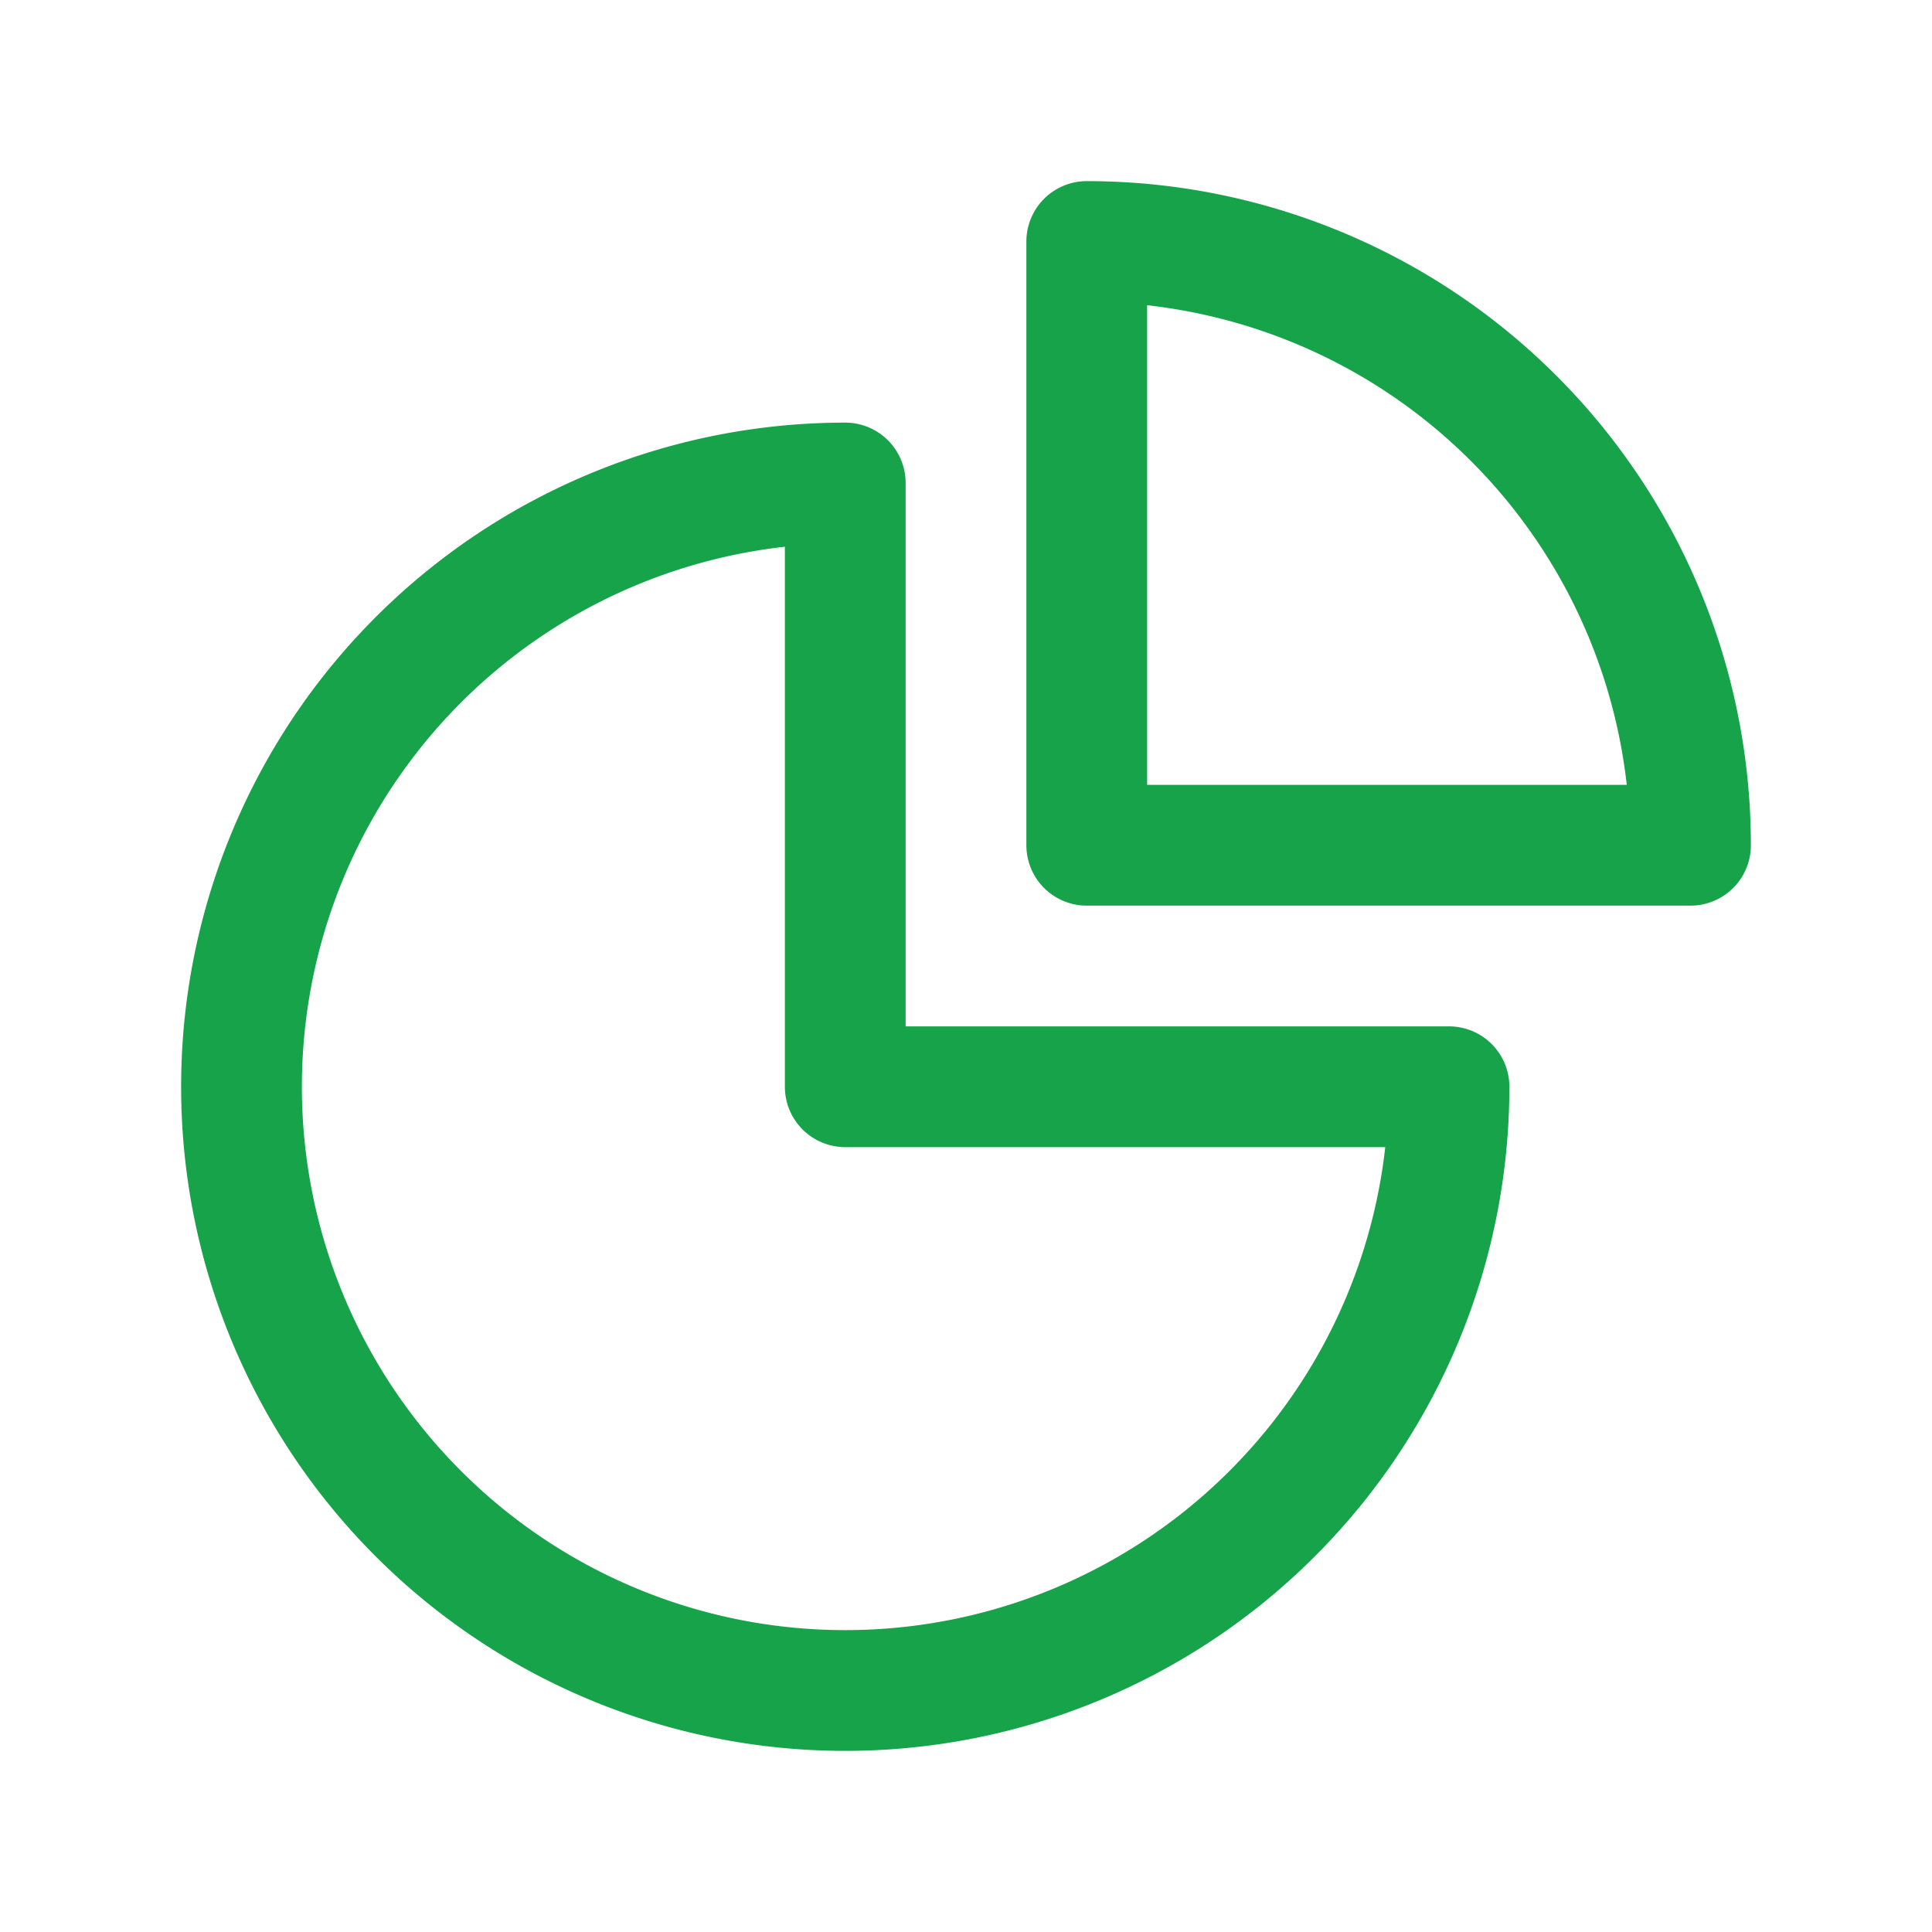
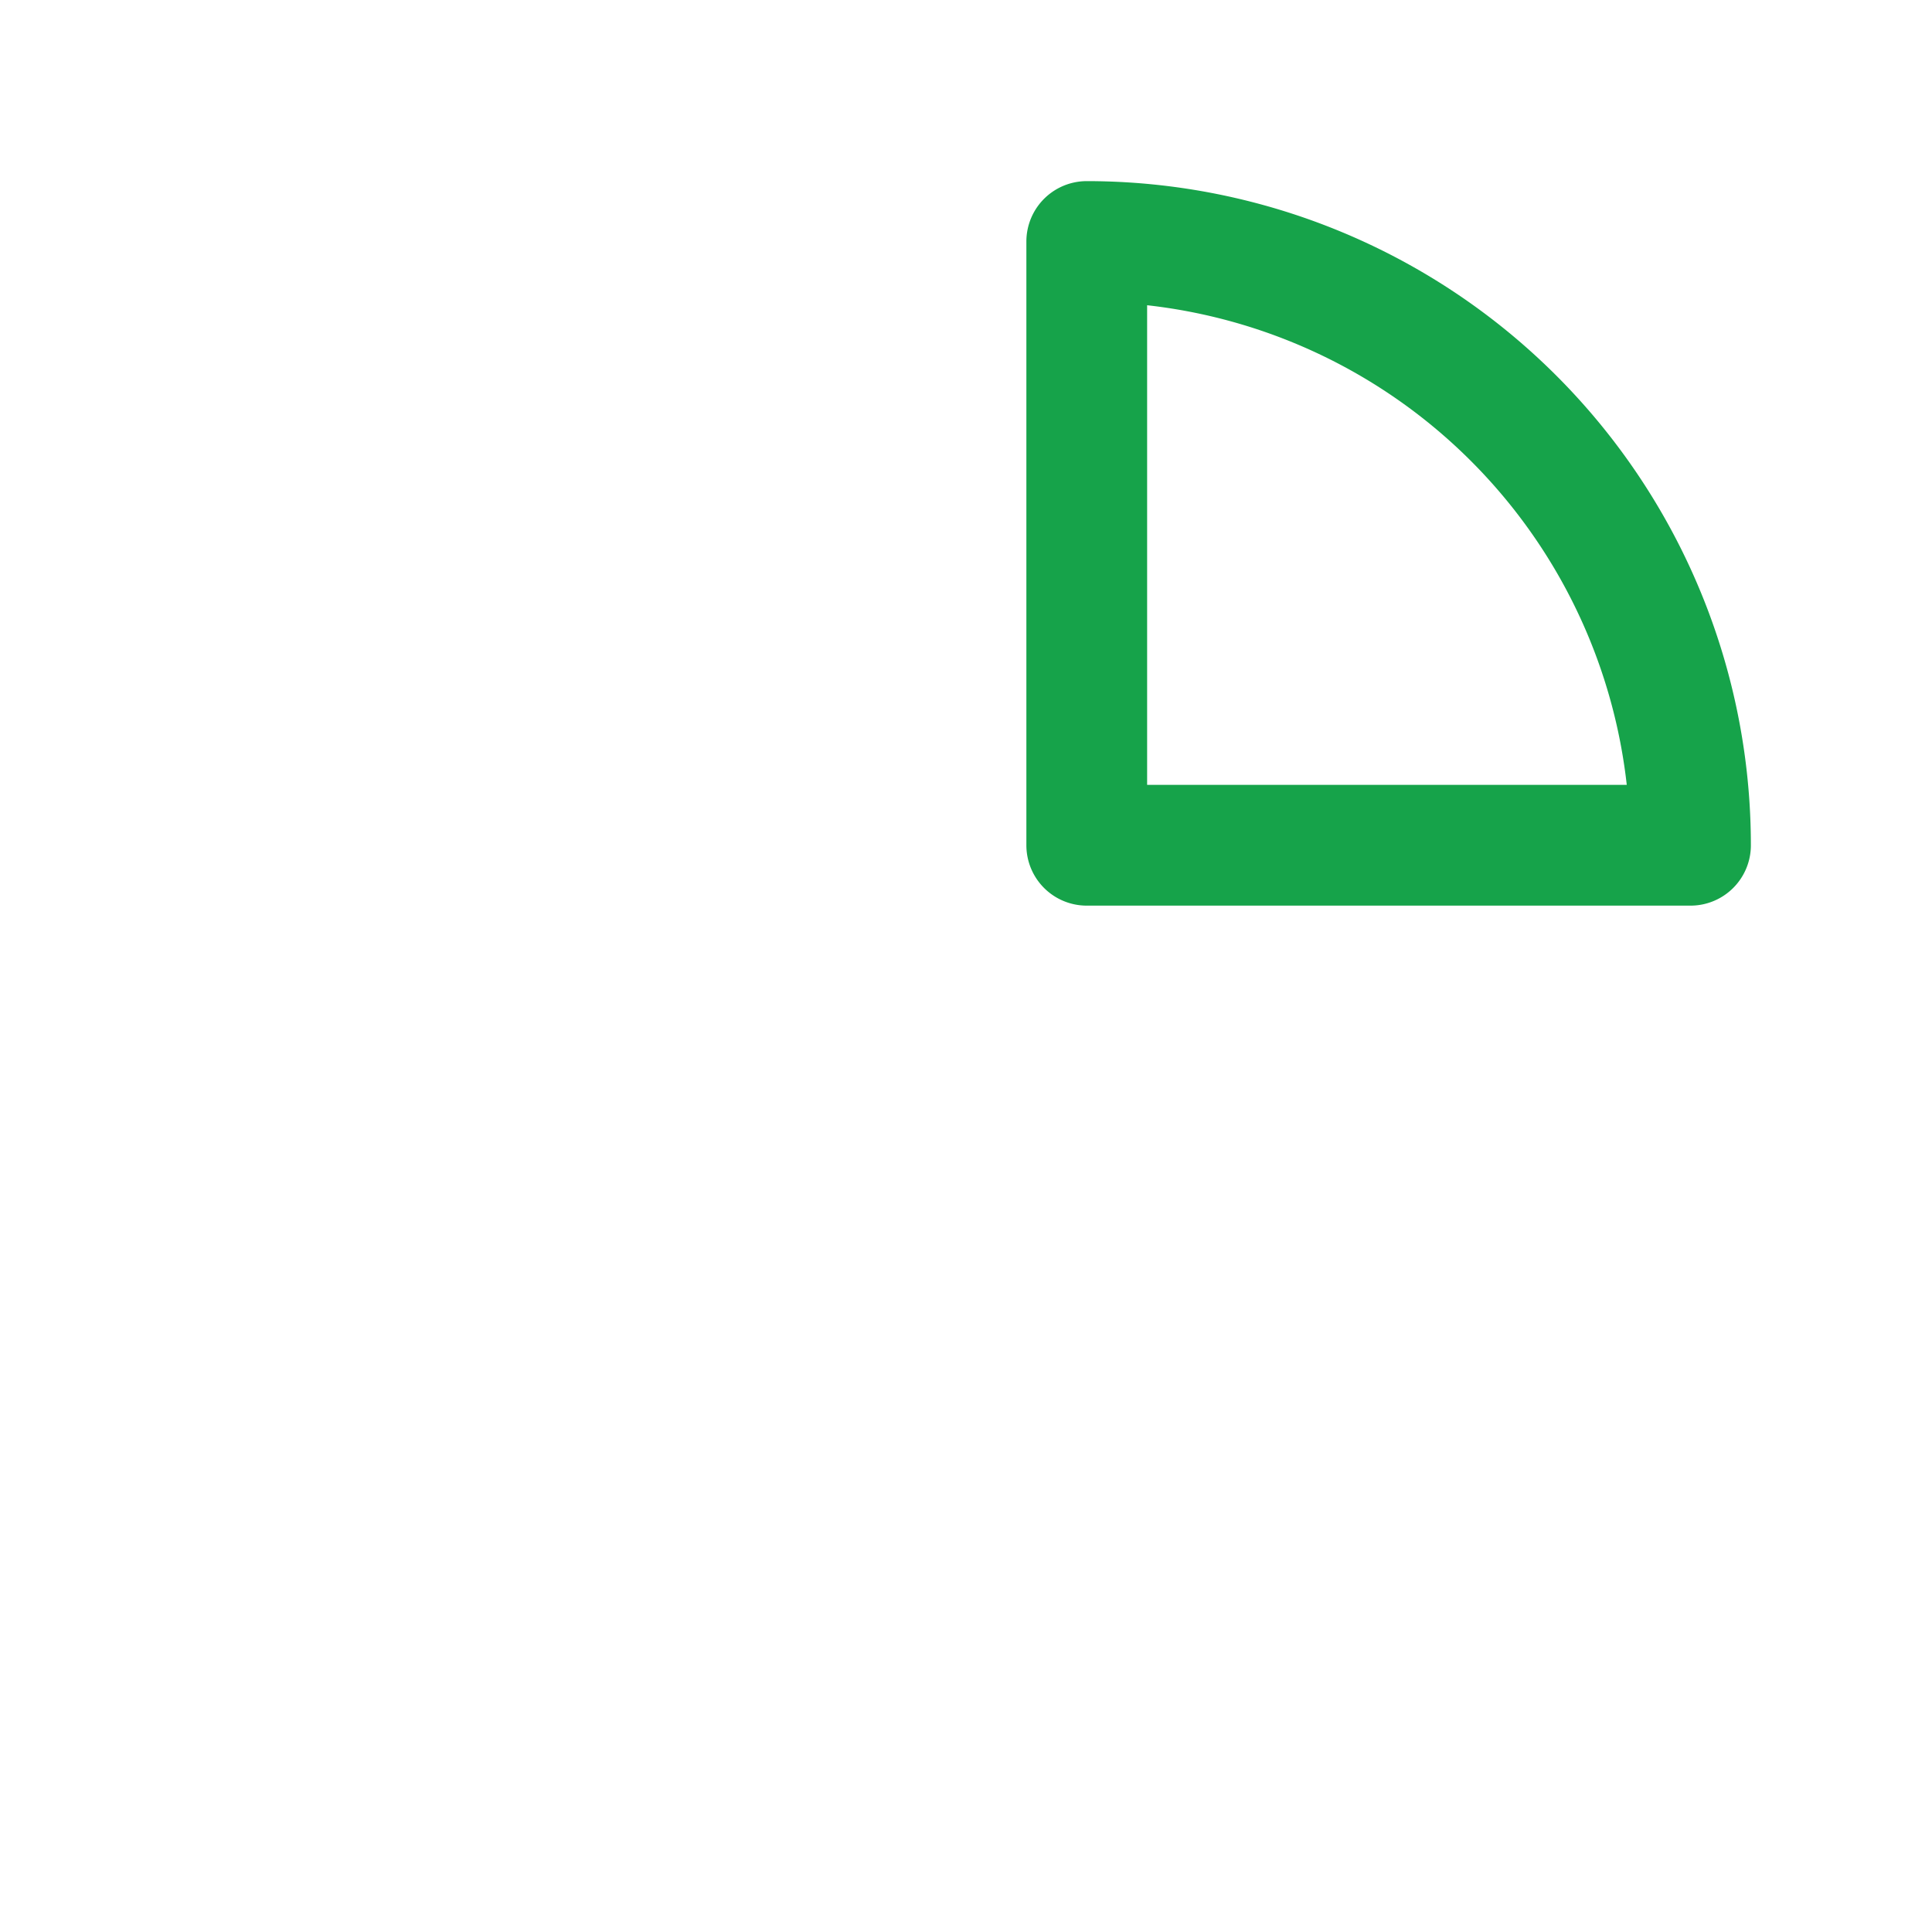
<svg xmlns="http://www.w3.org/2000/svg" width="24" height="24" fill="none">
-   <path stroke="#16A34A" stroke-linecap="round" stroke-linejoin="round" stroke-width="1.5" d="M10.5 6a7.5 7.5 0 1 0 7.5 7.5h-7.5V6Z" />
  <path stroke="#16A34A" stroke-linecap="round" stroke-linejoin="round" stroke-width="1.5" d="M13.5 10.5H21A7.5 7.5 0 0 0 13.5 3v7.5Z" />
</svg>